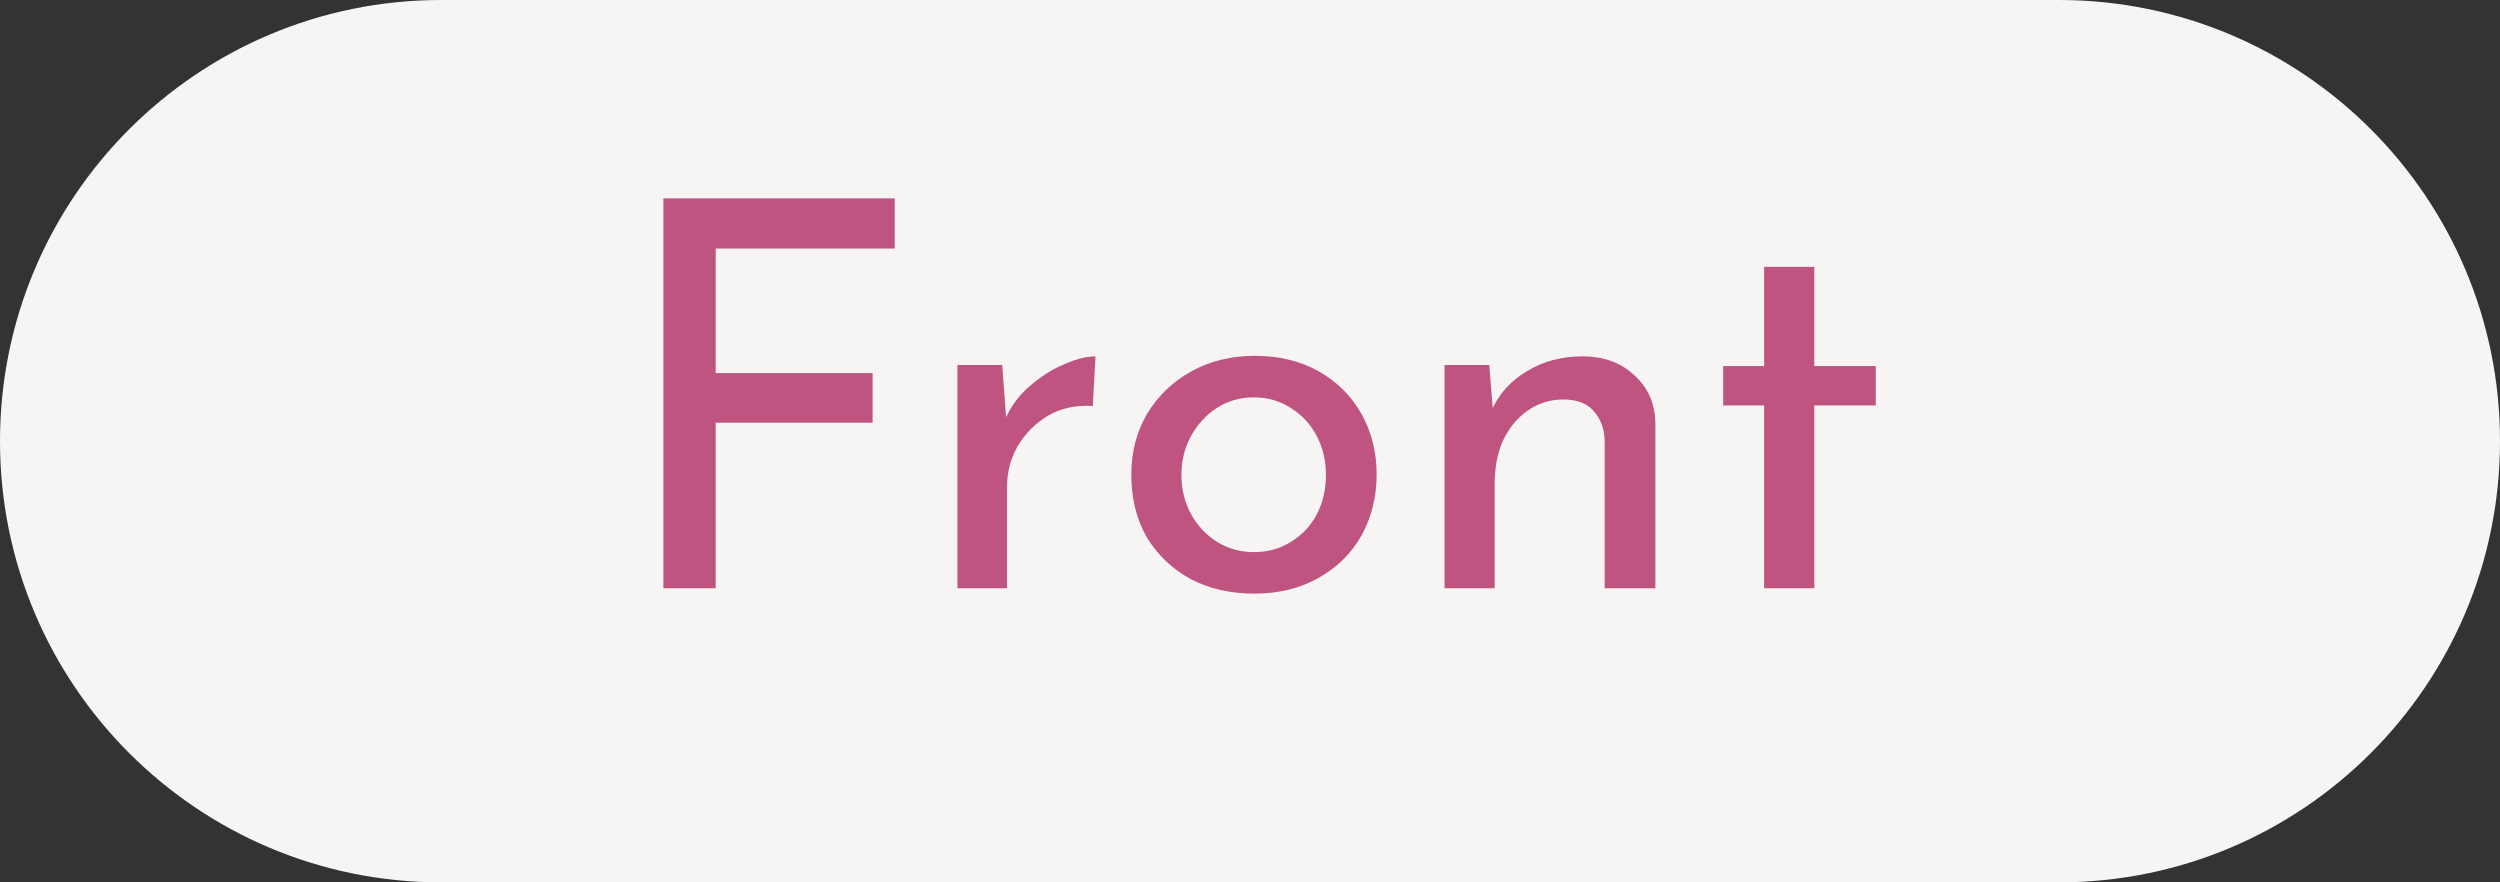
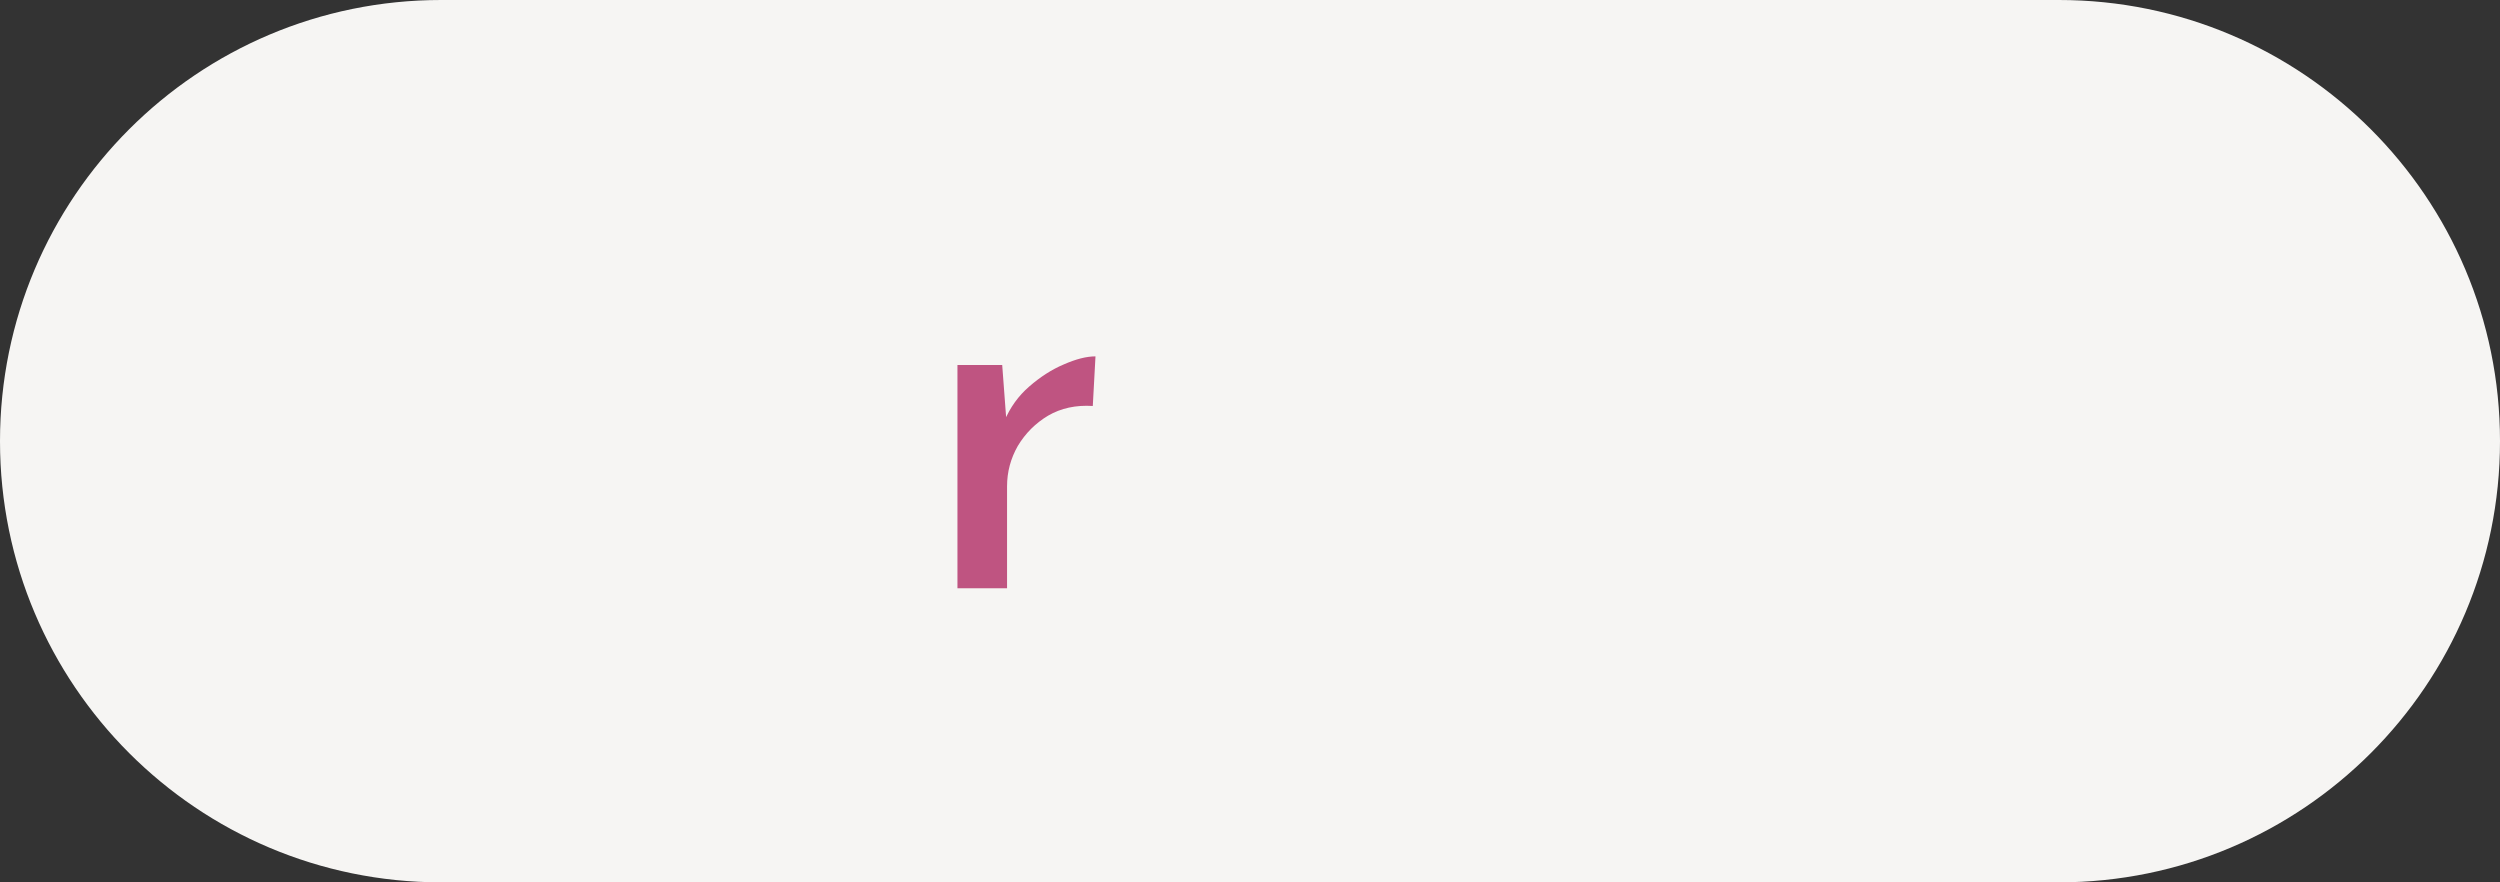
<svg xmlns="http://www.w3.org/2000/svg" width="102" height="36" viewBox="0 0 102 36" fill="none">
  <rect x="0" y="0" width="102" height="36" fill="#333333" stroke="none" />
  <path d="M0 18C0 8.059 8.059 0 18 0H84C93.941 0 102 8.059 102 18V18C102 27.941 93.941 36 84 36H18C8.059 36 0 27.941 0 18V18Z" fill="#F6F5F3" />
-   <path d="M71.977 10.888H74.023V14.936H76.531V16.542H74.023V24H71.977V16.542H70.305V14.936H71.977V10.888Z" fill="#BF5481" />
-   <path d="M60.763 14.892L60.939 17.114L60.851 16.762C61.145 16.087 61.621 15.552 62.281 15.156C62.941 14.745 63.704 14.54 64.569 14.54C65.435 14.54 66.139 14.797 66.681 15.31C67.239 15.809 67.525 16.461 67.539 17.268V24H65.471V17.994C65.457 17.495 65.31 17.092 65.031 16.784C64.767 16.461 64.349 16.3 63.777 16.3C63.249 16.3 62.773 16.447 62.347 16.74C61.922 17.033 61.585 17.437 61.335 17.95C61.101 18.463 60.983 19.057 60.983 19.732V24H58.937V14.892H60.763Z" fill="#BF5481" />
-   <path d="M46.157 19.358C46.157 18.449 46.37 17.627 46.795 16.894C47.235 16.161 47.836 15.581 48.599 15.156C49.362 14.731 50.227 14.518 51.195 14.518C52.192 14.518 53.065 14.731 53.813 15.156C54.561 15.581 55.14 16.161 55.551 16.894C55.962 17.627 56.167 18.449 56.167 19.358C56.167 20.267 55.962 21.096 55.551 21.844C55.14 22.577 54.554 23.157 53.791 23.582C53.043 24.007 52.17 24.22 51.173 24.22C50.205 24.22 49.34 24.022 48.577 23.626C47.829 23.215 47.235 22.651 46.795 21.932C46.37 21.199 46.157 20.341 46.157 19.358ZM48.203 19.38C48.203 19.967 48.335 20.502 48.599 20.986C48.863 21.455 49.215 21.829 49.655 22.108C50.11 22.387 50.608 22.526 51.151 22.526C51.723 22.526 52.229 22.387 52.669 22.108C53.124 21.829 53.476 21.455 53.725 20.986C53.974 20.502 54.099 19.967 54.099 19.38C54.099 18.793 53.974 18.265 53.725 17.796C53.476 17.312 53.124 16.931 52.669 16.652C52.229 16.359 51.723 16.212 51.151 16.212C50.594 16.212 50.088 16.359 49.633 16.652C49.193 16.945 48.841 17.334 48.577 17.818C48.328 18.287 48.203 18.808 48.203 19.38Z" fill="#BF5481" />
  <path d="M40.89 14.892L41.088 17.532L40.978 17.18C41.213 16.623 41.55 16.153 41.99 15.772C42.445 15.376 42.914 15.075 43.398 14.87C43.897 14.65 44.33 14.54 44.696 14.54L44.586 16.564C43.897 16.52 43.288 16.652 42.76 16.96C42.247 17.268 41.836 17.679 41.528 18.192C41.235 18.705 41.088 19.255 41.088 19.842V24H39.064V14.892H40.89Z" fill="#BF5481" />
-   <path d="M27.066 8.094H36.504V10.14H29.2V15.222H35.602V17.246H29.2V24H27.066V8.094Z" fill="#BF5481" />
</svg>